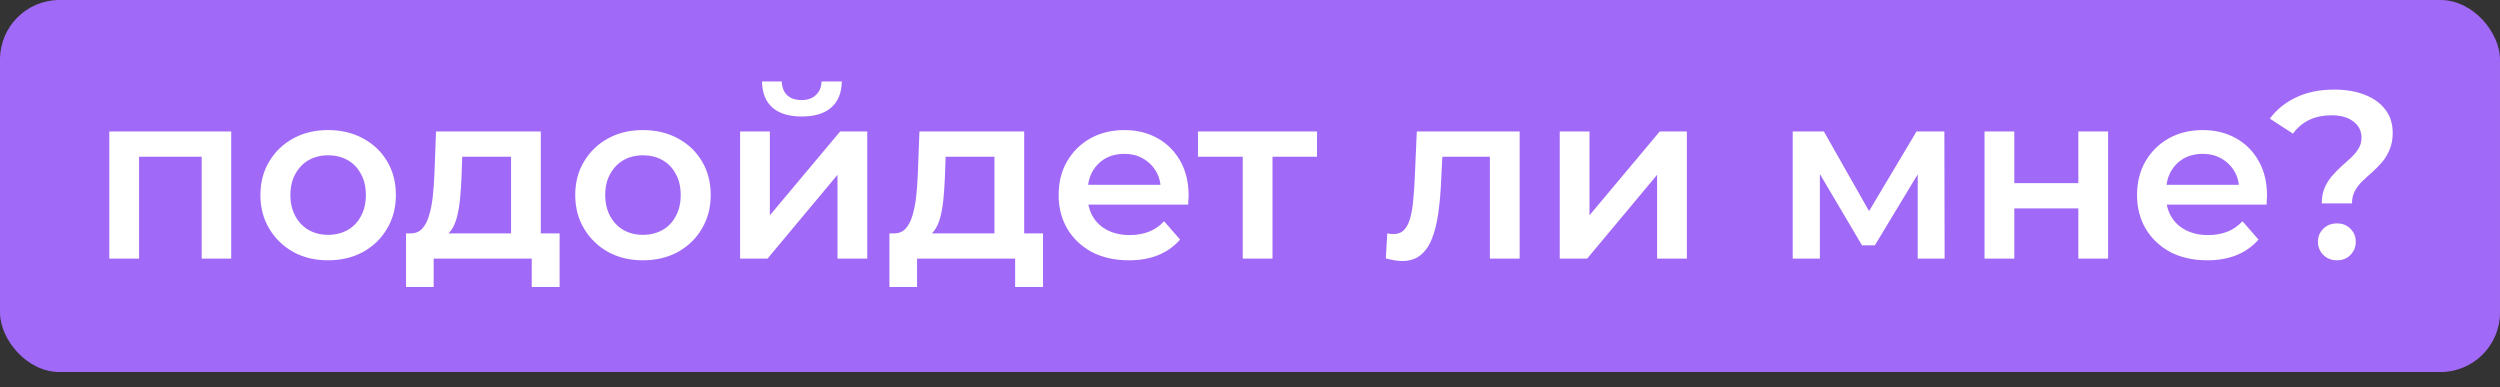
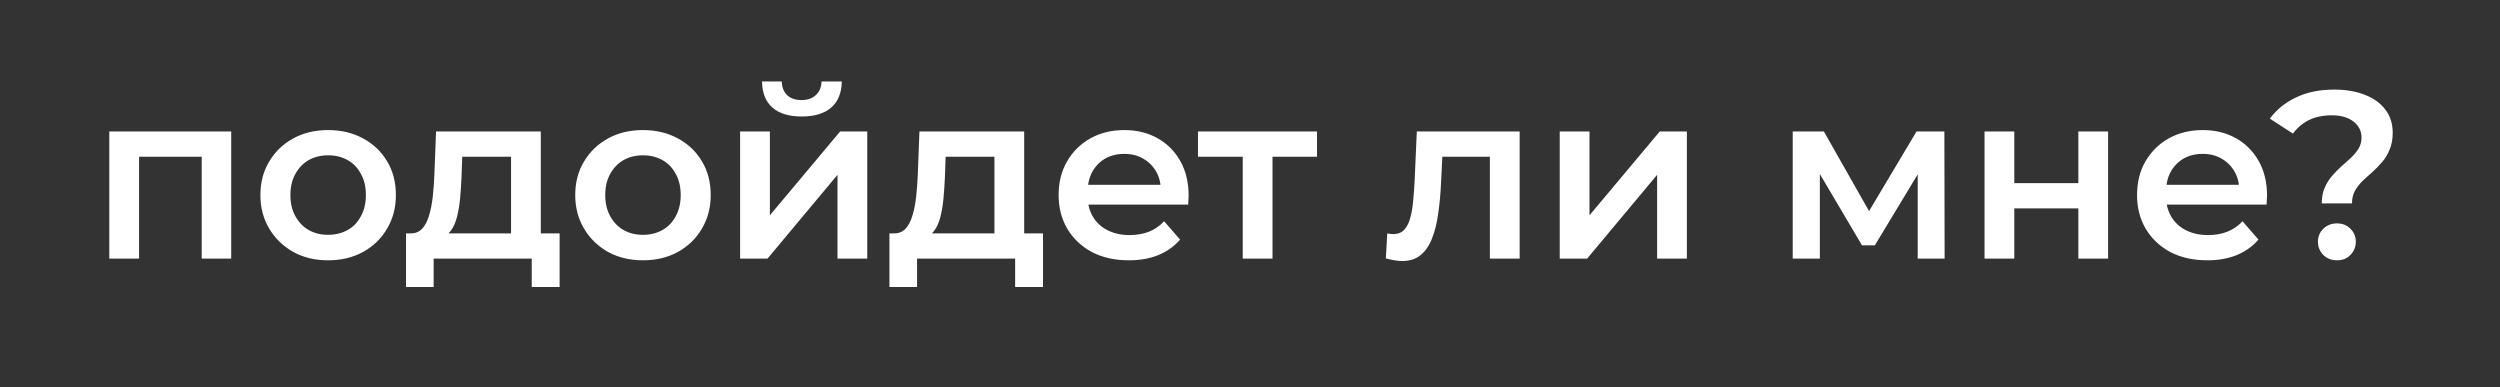
<svg xmlns="http://www.w3.org/2000/svg" width="142" height="22" viewBox="0 0 142 22" fill="none">
  <rect x="0" y="0" width="142" height="22" fill="#333333" stroke="none" />
-   <rect width="142" height="21.131" rx="3.381" fill="#A169F7" />
  <path d="M6.208 14.69V7.469H13.133V14.69H11.456V8.51L11.848 8.902H7.507L7.899 8.51V14.69H6.208ZM18.632 14.785C17.893 14.785 17.235 14.627 16.658 14.312C16.081 13.987 15.625 13.545 15.292 12.986C14.958 12.427 14.791 11.792 14.791 11.08C14.791 10.358 14.958 9.723 15.292 9.173C15.625 8.614 16.081 8.176 16.658 7.861C17.235 7.545 17.893 7.388 18.632 7.388C19.38 7.388 20.043 7.545 20.62 7.861C21.206 8.176 21.661 8.609 21.986 9.159C22.32 9.709 22.486 10.349 22.486 11.08C22.486 11.792 22.32 12.427 21.986 12.986C21.661 13.545 21.206 13.987 20.62 14.312C20.043 14.627 19.38 14.785 18.632 14.785ZM18.632 13.338C19.047 13.338 19.416 13.248 19.741 13.068C20.066 12.887 20.318 12.626 20.498 12.283C20.688 11.941 20.782 11.539 20.782 11.08C20.782 10.611 20.688 10.21 20.498 9.876C20.318 9.533 20.066 9.272 19.741 9.092C19.416 8.911 19.051 8.821 18.646 8.821C18.231 8.821 17.861 8.911 17.537 9.092C17.221 9.272 16.969 9.533 16.779 9.876C16.59 10.21 16.495 10.611 16.495 11.08C16.495 11.539 16.59 11.941 16.779 12.283C16.969 12.626 17.221 12.887 17.537 13.068C17.861 13.248 18.226 13.338 18.632 13.338ZM29.027 13.906V8.902H26.255L26.214 10.065C26.196 10.48 26.169 10.881 26.133 11.269C26.097 11.648 26.038 11.999 25.957 12.324C25.876 12.639 25.759 12.901 25.605 13.108C25.452 13.316 25.249 13.451 24.997 13.514L23.32 13.257C23.59 13.257 23.807 13.171 23.969 13C24.14 12.82 24.271 12.576 24.361 12.27C24.46 11.954 24.532 11.598 24.578 11.201C24.623 10.796 24.654 10.376 24.672 9.944L24.767 7.469H30.717V13.906H29.027ZM23.063 16.3V13.257H31.786V16.3H30.203V14.69H24.632V16.3H23.063ZM36.514 14.785C35.775 14.785 35.117 14.627 34.54 14.312C33.963 13.987 33.507 13.545 33.174 12.986C32.84 12.427 32.673 11.792 32.673 11.08C32.673 10.358 32.84 9.723 33.174 9.173C33.507 8.614 33.963 8.176 34.54 7.861C35.117 7.545 35.775 7.388 36.514 7.388C37.263 7.388 37.925 7.545 38.502 7.861C39.088 8.176 39.544 8.609 39.868 9.159C40.202 9.709 40.368 10.349 40.368 11.08C40.368 11.792 40.202 12.427 39.868 12.986C39.544 13.545 39.088 13.987 38.502 14.312C37.925 14.627 37.263 14.785 36.514 14.785ZM36.514 13.338C36.929 13.338 37.299 13.248 37.623 13.068C37.948 12.887 38.2 12.626 38.38 12.283C38.57 11.941 38.664 11.539 38.664 11.08C38.664 10.611 38.57 10.21 38.38 9.876C38.2 9.533 37.948 9.272 37.623 9.092C37.299 8.911 36.933 8.821 36.528 8.821C36.113 8.821 35.743 8.911 35.419 9.092C35.103 9.272 34.851 9.533 34.661 9.876C34.472 10.21 34.377 10.611 34.377 11.08C34.377 11.539 34.472 11.941 34.661 12.283C34.851 12.626 35.103 12.887 35.419 13.068C35.743 13.248 36.108 13.338 36.514 13.338ZM42.038 14.69V7.469H43.729V12.229L47.718 7.469H49.26V14.69H47.57V9.93L43.594 14.69H42.038ZM45.541 6.617C44.82 6.617 44.265 6.45 43.878 6.116C43.49 5.774 43.292 5.278 43.283 4.629H44.405C44.414 4.953 44.513 5.21 44.703 5.4C44.901 5.589 45.176 5.684 45.528 5.684C45.87 5.684 46.141 5.589 46.339 5.4C46.546 5.21 46.655 4.953 46.664 4.629H47.813C47.804 5.278 47.601 5.774 47.205 6.116C46.817 6.45 46.262 6.617 45.541 6.617ZM56.484 13.906V8.902H53.712L53.671 10.065C53.653 10.48 53.626 10.881 53.59 11.269C53.554 11.648 53.495 11.999 53.414 12.324C53.333 12.639 53.216 12.901 53.062 13.108C52.909 13.316 52.706 13.451 52.454 13.514L50.777 13.257C51.047 13.257 51.264 13.171 51.426 13C51.597 12.82 51.728 12.576 51.818 12.27C51.917 11.954 51.989 11.598 52.035 11.201C52.08 10.796 52.111 10.376 52.129 9.944L52.224 7.469H58.174V13.906H56.484ZM50.52 16.3V13.257H59.243V16.3H57.66V14.69H52.089V16.3H50.52ZM64.12 14.785C63.318 14.785 62.614 14.627 62.01 14.312C61.415 13.987 60.951 13.545 60.617 12.986C60.293 12.427 60.13 11.792 60.13 11.08C60.13 10.358 60.288 9.723 60.604 9.173C60.928 8.614 61.37 8.176 61.929 7.861C62.497 7.545 63.142 7.388 63.863 7.388C64.566 7.388 65.193 7.541 65.743 7.847C66.293 8.154 66.726 8.587 67.041 9.146C67.357 9.705 67.514 10.363 67.514 11.12C67.514 11.192 67.51 11.273 67.501 11.364C67.501 11.454 67.496 11.539 67.487 11.62H61.469V10.498H66.595L65.932 10.85C65.941 10.435 65.856 10.07 65.675 9.754C65.495 9.439 65.247 9.191 64.931 9.01C64.625 8.83 64.269 8.74 63.863 8.74C63.448 8.74 63.083 8.83 62.768 9.01C62.461 9.191 62.218 9.443 62.037 9.768C61.866 10.083 61.78 10.457 61.78 10.89V11.161C61.78 11.594 61.88 11.977 62.078 12.31C62.276 12.644 62.556 12.901 62.916 13.081C63.277 13.261 63.692 13.352 64.16 13.352C64.566 13.352 64.931 13.289 65.256 13.162C65.581 13.036 65.869 12.838 66.121 12.567L67.028 13.608C66.703 13.987 66.293 14.28 65.797 14.488C65.31 14.686 64.751 14.785 64.12 14.785ZM70.587 14.69V8.497L70.979 8.902H68.045V7.469H74.807V8.902H71.885L72.278 8.497V14.69H70.587ZM78.716 14.677L78.797 13.257C78.86 13.266 78.918 13.275 78.972 13.284C79.027 13.293 79.076 13.297 79.121 13.297C79.401 13.297 79.617 13.212 79.77 13.04C79.924 12.869 80.036 12.639 80.109 12.351C80.19 12.053 80.244 11.724 80.271 11.364C80.307 10.994 80.334 10.624 80.352 10.255L80.474 7.469H86.316V14.69H84.625V8.442L85.018 8.902H81.583L81.948 8.429L81.853 10.336C81.826 10.976 81.772 11.571 81.691 12.121C81.619 12.662 81.501 13.135 81.339 13.541C81.186 13.947 80.969 14.262 80.69 14.488C80.419 14.713 80.072 14.826 79.649 14.826C79.513 14.826 79.365 14.812 79.202 14.785C79.049 14.758 78.887 14.722 78.716 14.677ZM88.593 14.69V7.469H90.283V12.229L94.273 7.469H95.814V14.69H94.124V9.93L90.148 14.69H88.593ZM101.826 14.69V7.469H103.597L106.505 12.594H105.802L108.858 7.469H110.44L110.454 14.69H108.926V9.281L109.196 9.457L106.492 13.933H105.761L103.043 9.335L103.368 9.254V14.69H101.826ZM112.721 14.69V7.469H114.412V10.403H118.05V7.469H119.74V14.69H118.05V11.837H114.412V14.69H112.721ZM125.373 14.785C124.571 14.785 123.868 14.627 123.264 14.312C122.669 13.987 122.204 13.545 121.871 12.986C121.546 12.427 121.384 11.792 121.384 11.08C121.384 10.358 121.542 9.723 121.857 9.173C122.182 8.614 122.623 8.176 123.182 7.861C123.75 7.545 124.395 7.388 125.116 7.388C125.82 7.388 126.446 7.541 126.996 7.847C127.546 8.154 127.979 8.587 128.294 9.146C128.61 9.705 128.768 10.363 128.768 11.12C128.768 11.192 128.763 11.273 128.754 11.364C128.754 11.454 128.75 11.539 128.741 11.62H122.723V10.498H127.848L127.185 10.85C127.195 10.435 127.109 10.07 126.929 9.754C126.748 9.439 126.5 9.191 126.185 9.01C125.878 8.83 125.522 8.74 125.116 8.74C124.702 8.74 124.336 8.83 124.021 9.01C123.714 9.191 123.471 9.443 123.291 9.768C123.119 10.083 123.034 10.457 123.034 10.89V11.161C123.034 11.594 123.133 11.977 123.331 12.31C123.53 12.644 123.809 12.901 124.17 13.081C124.53 13.261 124.945 13.352 125.414 13.352C125.82 13.352 126.185 13.289 126.509 13.162C126.834 13.036 127.122 12.838 127.375 12.567L128.281 13.608C127.956 13.987 127.546 14.28 127.05 14.488C126.563 14.686 126.004 14.785 125.373 14.785ZM131.876 11.553C131.876 11.219 131.93 10.926 132.038 10.674C132.146 10.421 132.286 10.196 132.457 9.998C132.628 9.799 132.809 9.614 132.998 9.443C133.196 9.272 133.381 9.105 133.552 8.943C133.724 8.781 133.864 8.609 133.972 8.429C134.08 8.249 134.134 8.046 134.134 7.82C134.134 7.442 133.981 7.135 133.674 6.901C133.368 6.666 132.957 6.549 132.444 6.549C131.948 6.549 131.515 6.639 131.145 6.82C130.785 7 130.483 7.257 130.239 7.59L128.927 6.738C129.306 6.225 129.802 5.823 130.415 5.535C131.028 5.237 131.754 5.089 132.592 5.089C133.25 5.089 133.827 5.188 134.323 5.386C134.819 5.575 135.207 5.855 135.486 6.225C135.766 6.585 135.906 7.027 135.906 7.55C135.906 7.91 135.847 8.226 135.73 8.497C135.622 8.767 135.477 9.006 135.297 9.213C135.126 9.412 134.941 9.601 134.743 9.781C134.544 9.953 134.355 10.124 134.175 10.295C134.003 10.466 133.864 10.651 133.755 10.85C133.647 11.048 133.593 11.282 133.593 11.553H131.876ZM132.741 14.785C132.425 14.785 132.164 14.681 131.957 14.474C131.758 14.267 131.659 14.019 131.659 13.73C131.659 13.442 131.758 13.198 131.957 13C132.164 12.793 132.425 12.689 132.741 12.689C133.057 12.689 133.314 12.793 133.512 13C133.71 13.198 133.809 13.442 133.809 13.73C133.809 14.019 133.71 14.267 133.512 14.474C133.314 14.681 133.057 14.785 132.741 14.785Z" fill="white" />
</svg>